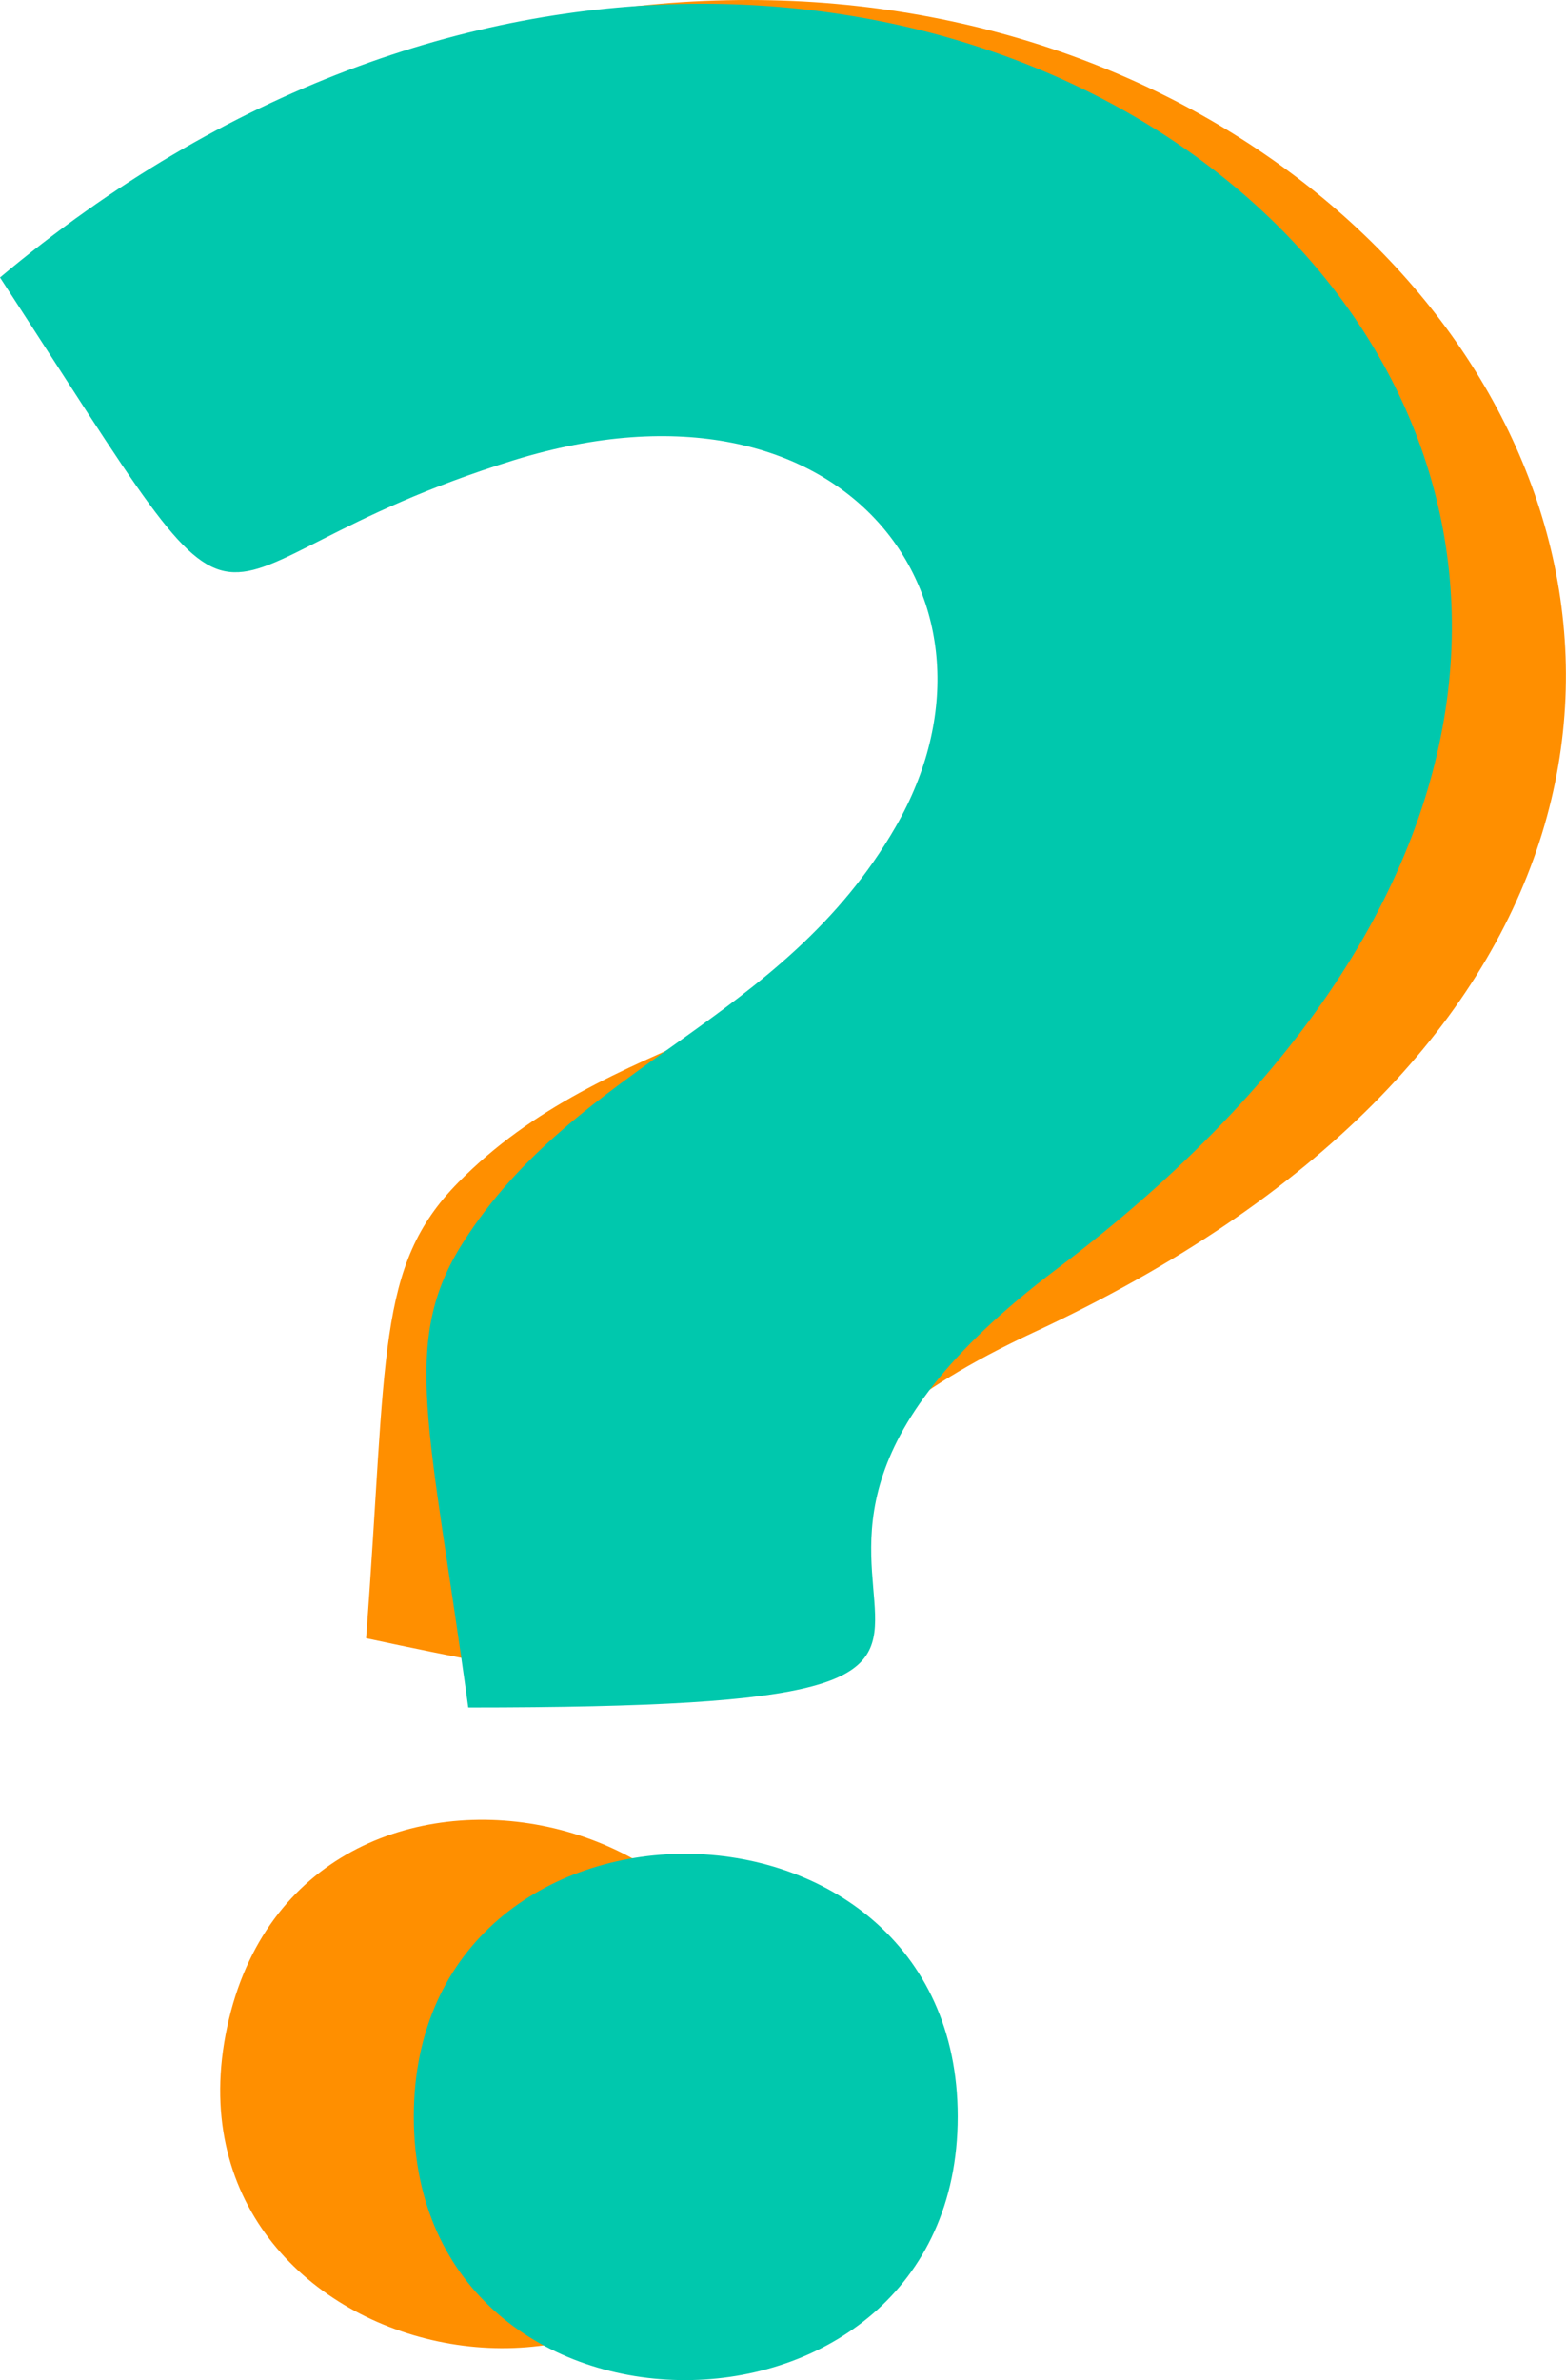
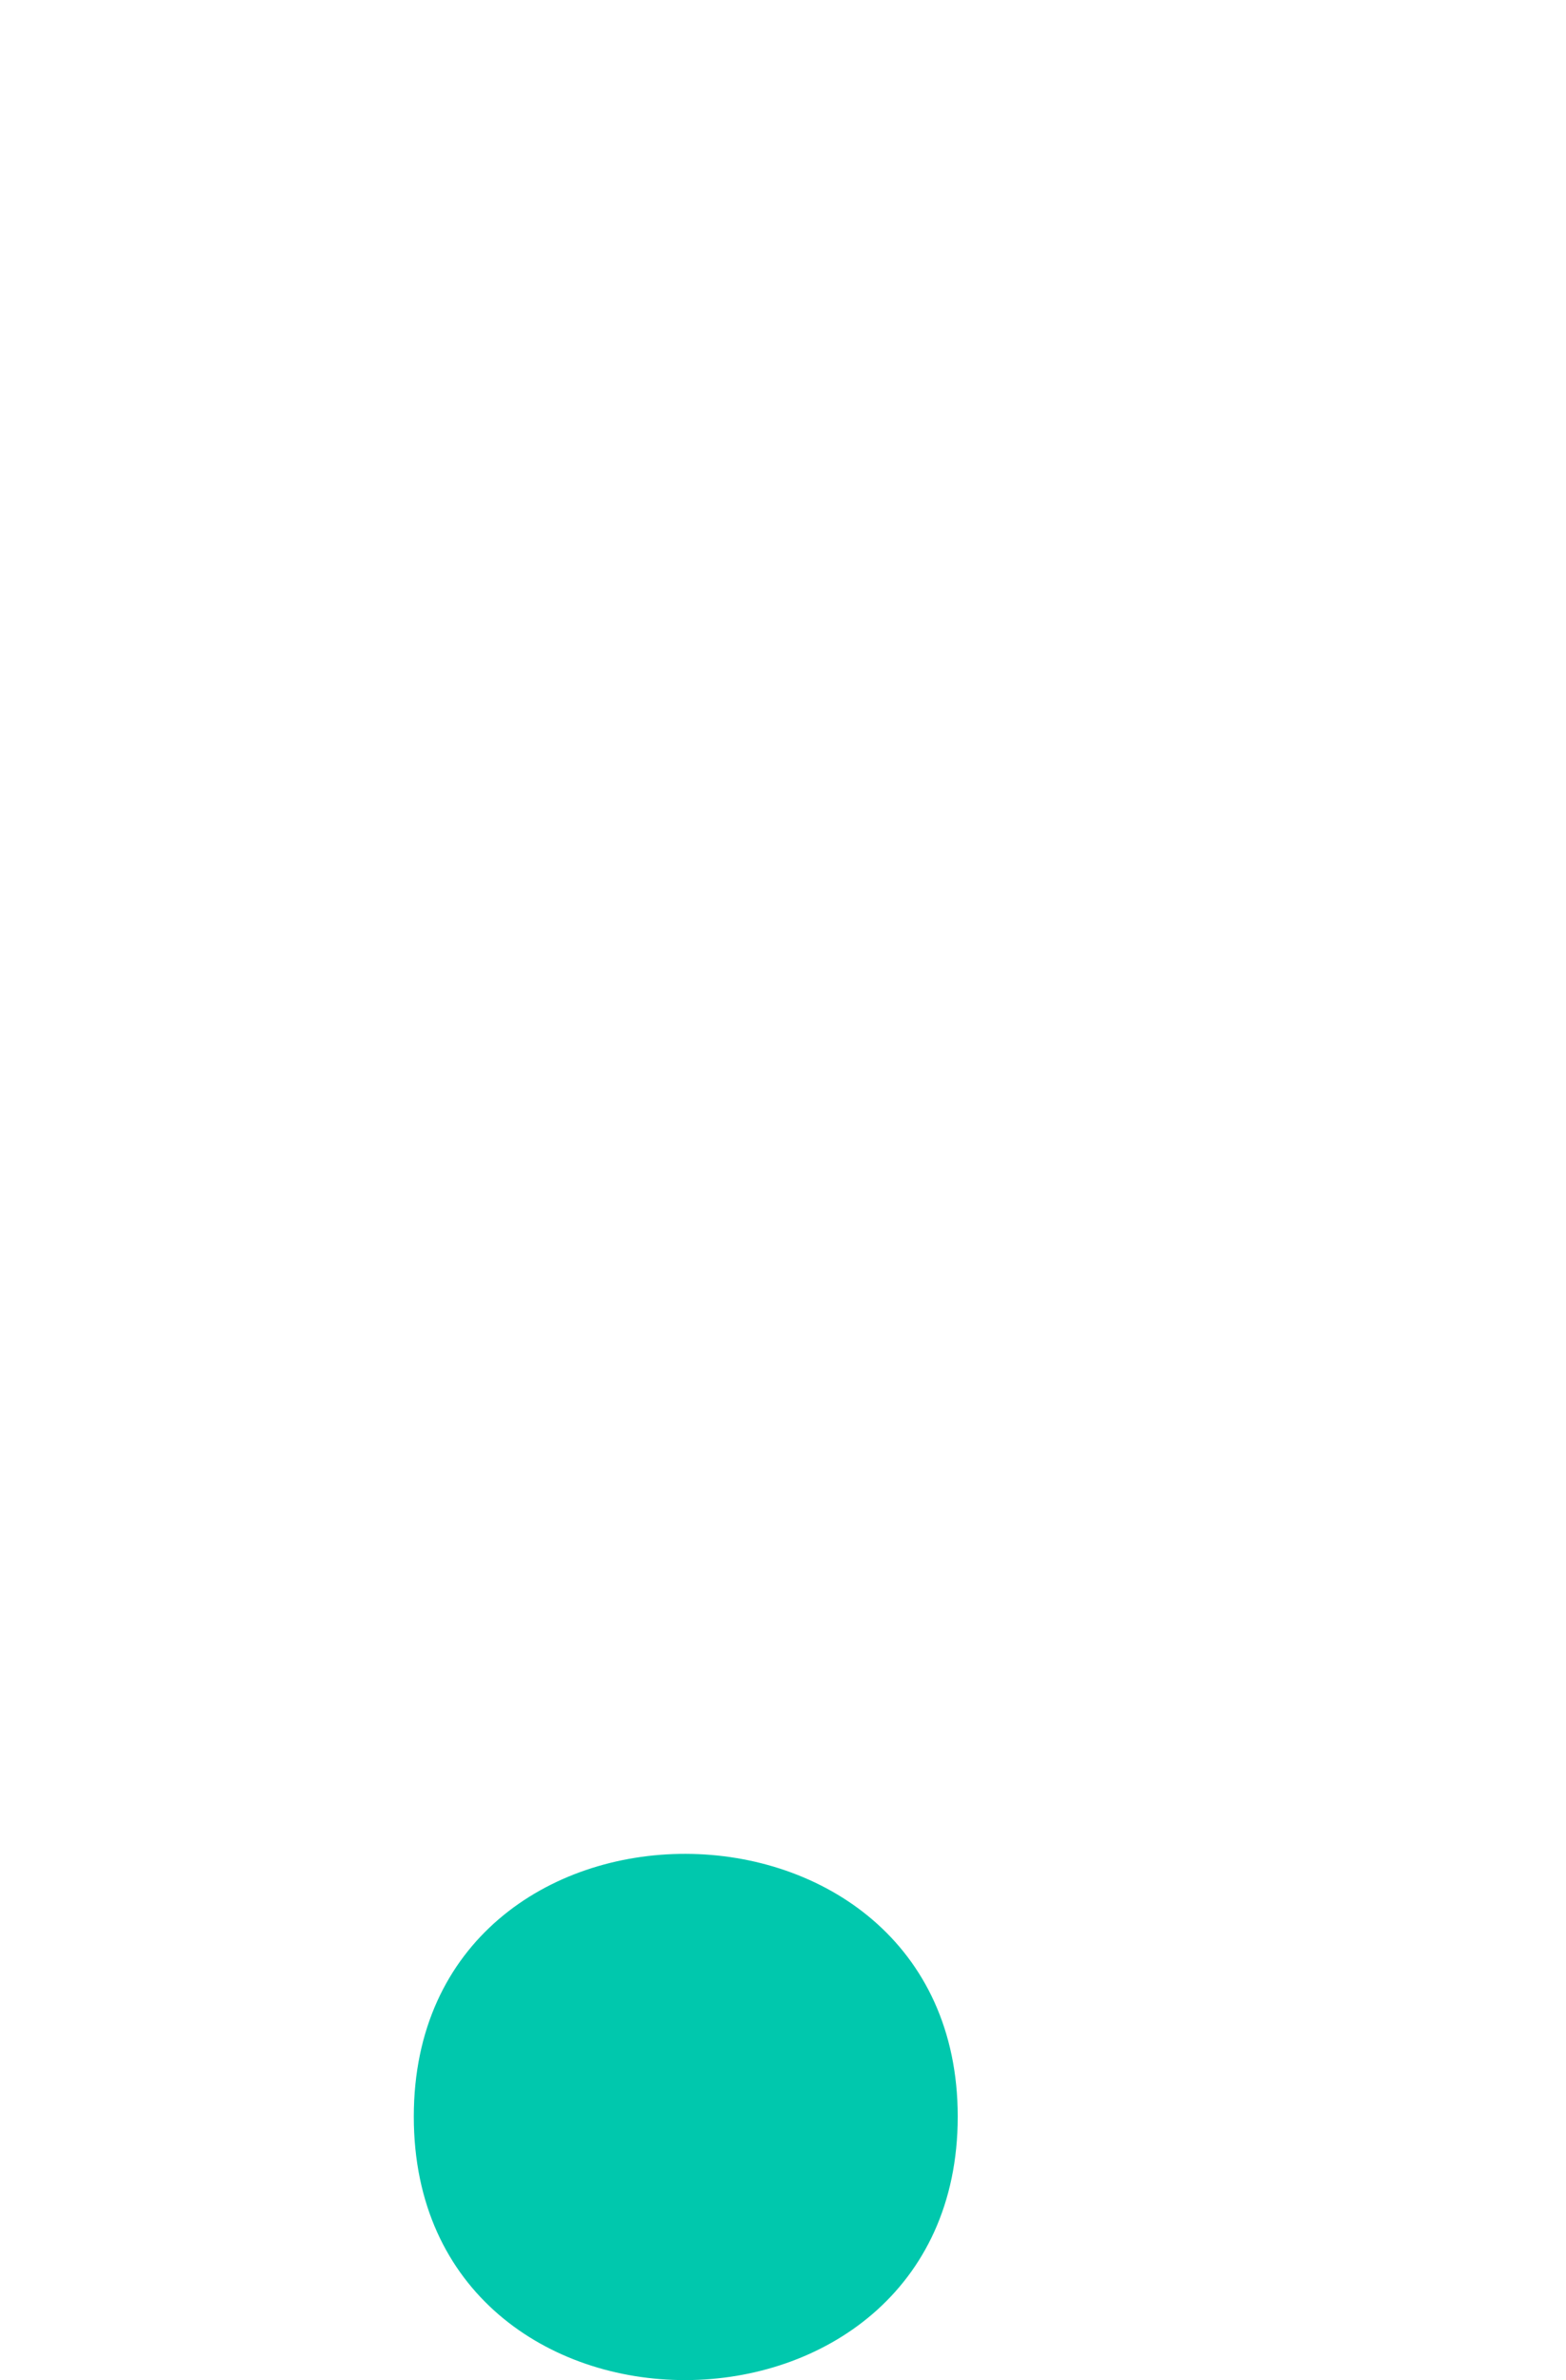
<svg xmlns="http://www.w3.org/2000/svg" version="1.1" id="Layer_1" x="0px" y="0px" viewBox="0 0 856.8 1302" style="enable-background:new 0 0 856.8 1302;" xml:space="preserve">
  <style type="text/css">
	.st0{fill:#FF8F00;}
	.st1{fill:#00C8AD;}
</style>
-   <path class="st0" d="M113.5,77.6c100.8,263.1,51.8,174.8,253.8,156.6C557.7,217.1,623.5,370,529.9,473.9  c-83,92.2-197.3,89.8-279.2,173c-45.1,45.8-38.7,93.8-50.4,249.3c399.2,85.4,88.1-38.4,364.8-167.1  C1198.5,434.9,685.6-225,113.5,77.6z" />
-   <path class="st0" d="M124.3,1108.8c-40.4,188.7,251,249.4,291,62.3C455.3,984.5,164.6,920.7,124.3,1108.8z" />
-   <path class="st1" d="M0,151.8c153.7,236.1,87.3,160.1,281,100c182.6-56.5,278.9,79.2,209.1,200.4c-61.9,107.5-174.1,129-236.8,227.6  c-34.5,54.3-18.2,99.8,2.9,254.3c408.2,0,78.1-56,321.7-239.7C1135.8,274,496.1-263.9,0,151.8z" />
  <path class="st1" d="M226.4,1157.9c0,193,297.6,191.4,297.6,0C524,967,226.4,965.5,226.4,1157.9z" />
</svg>